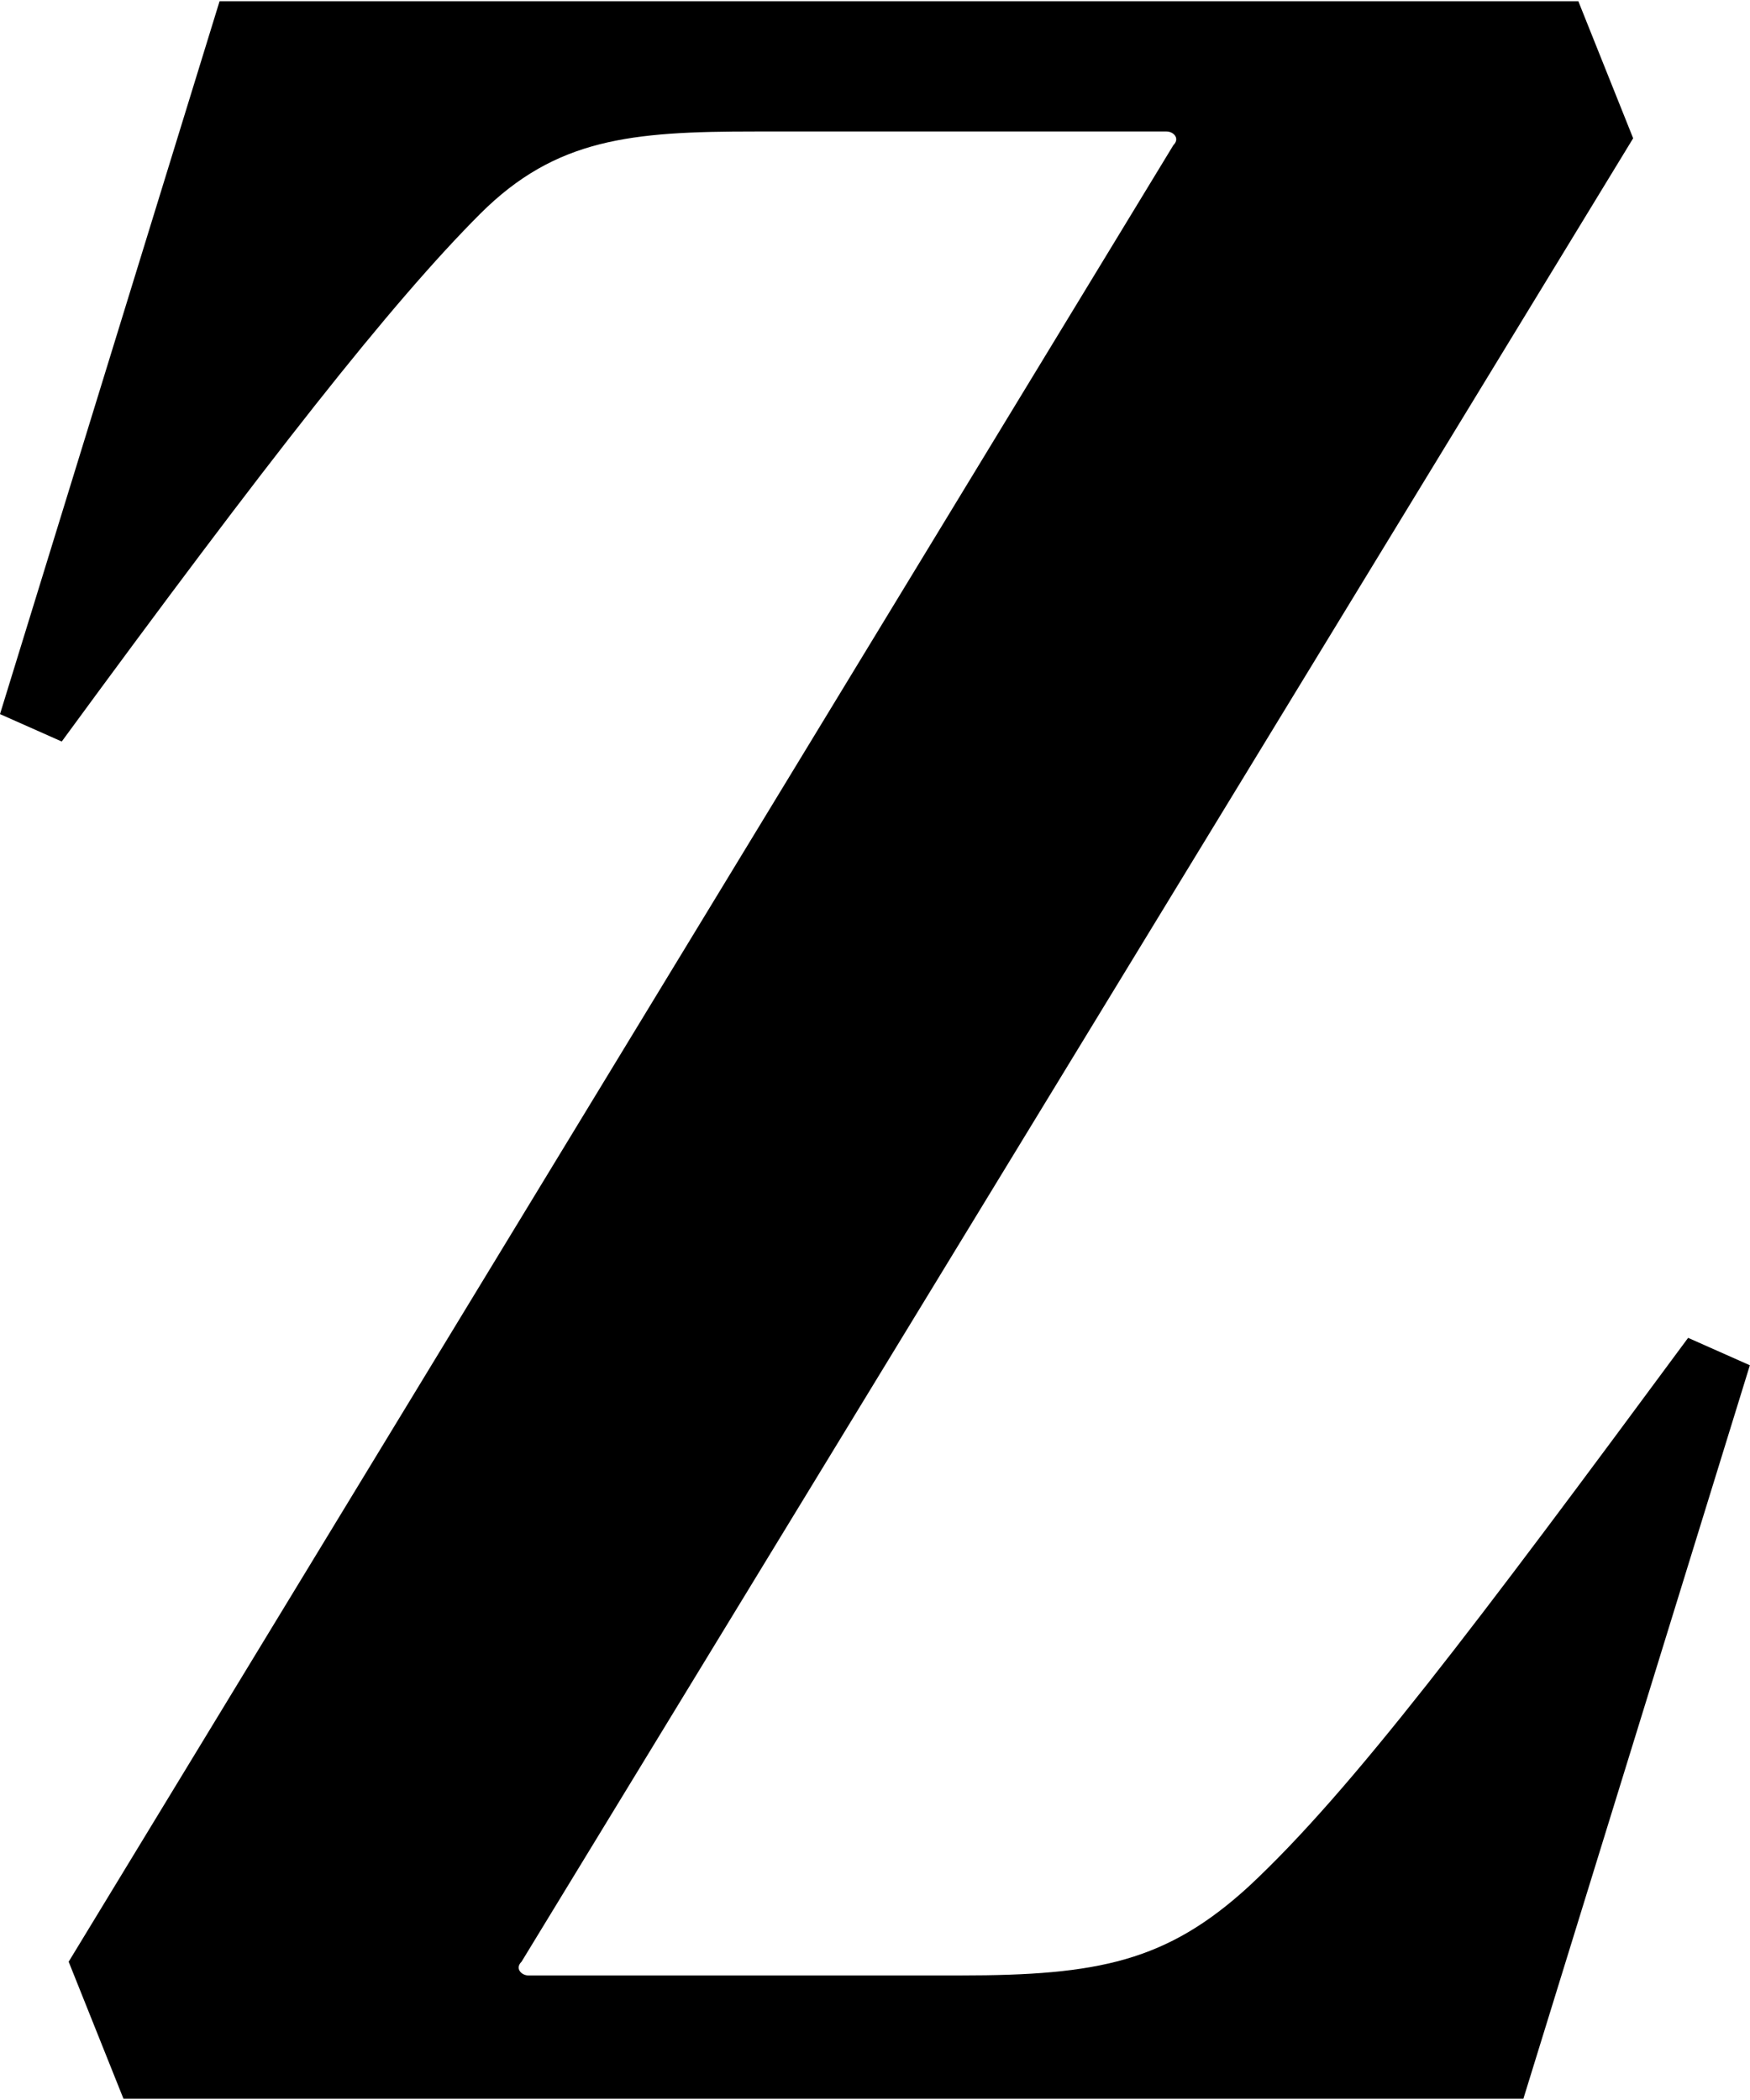
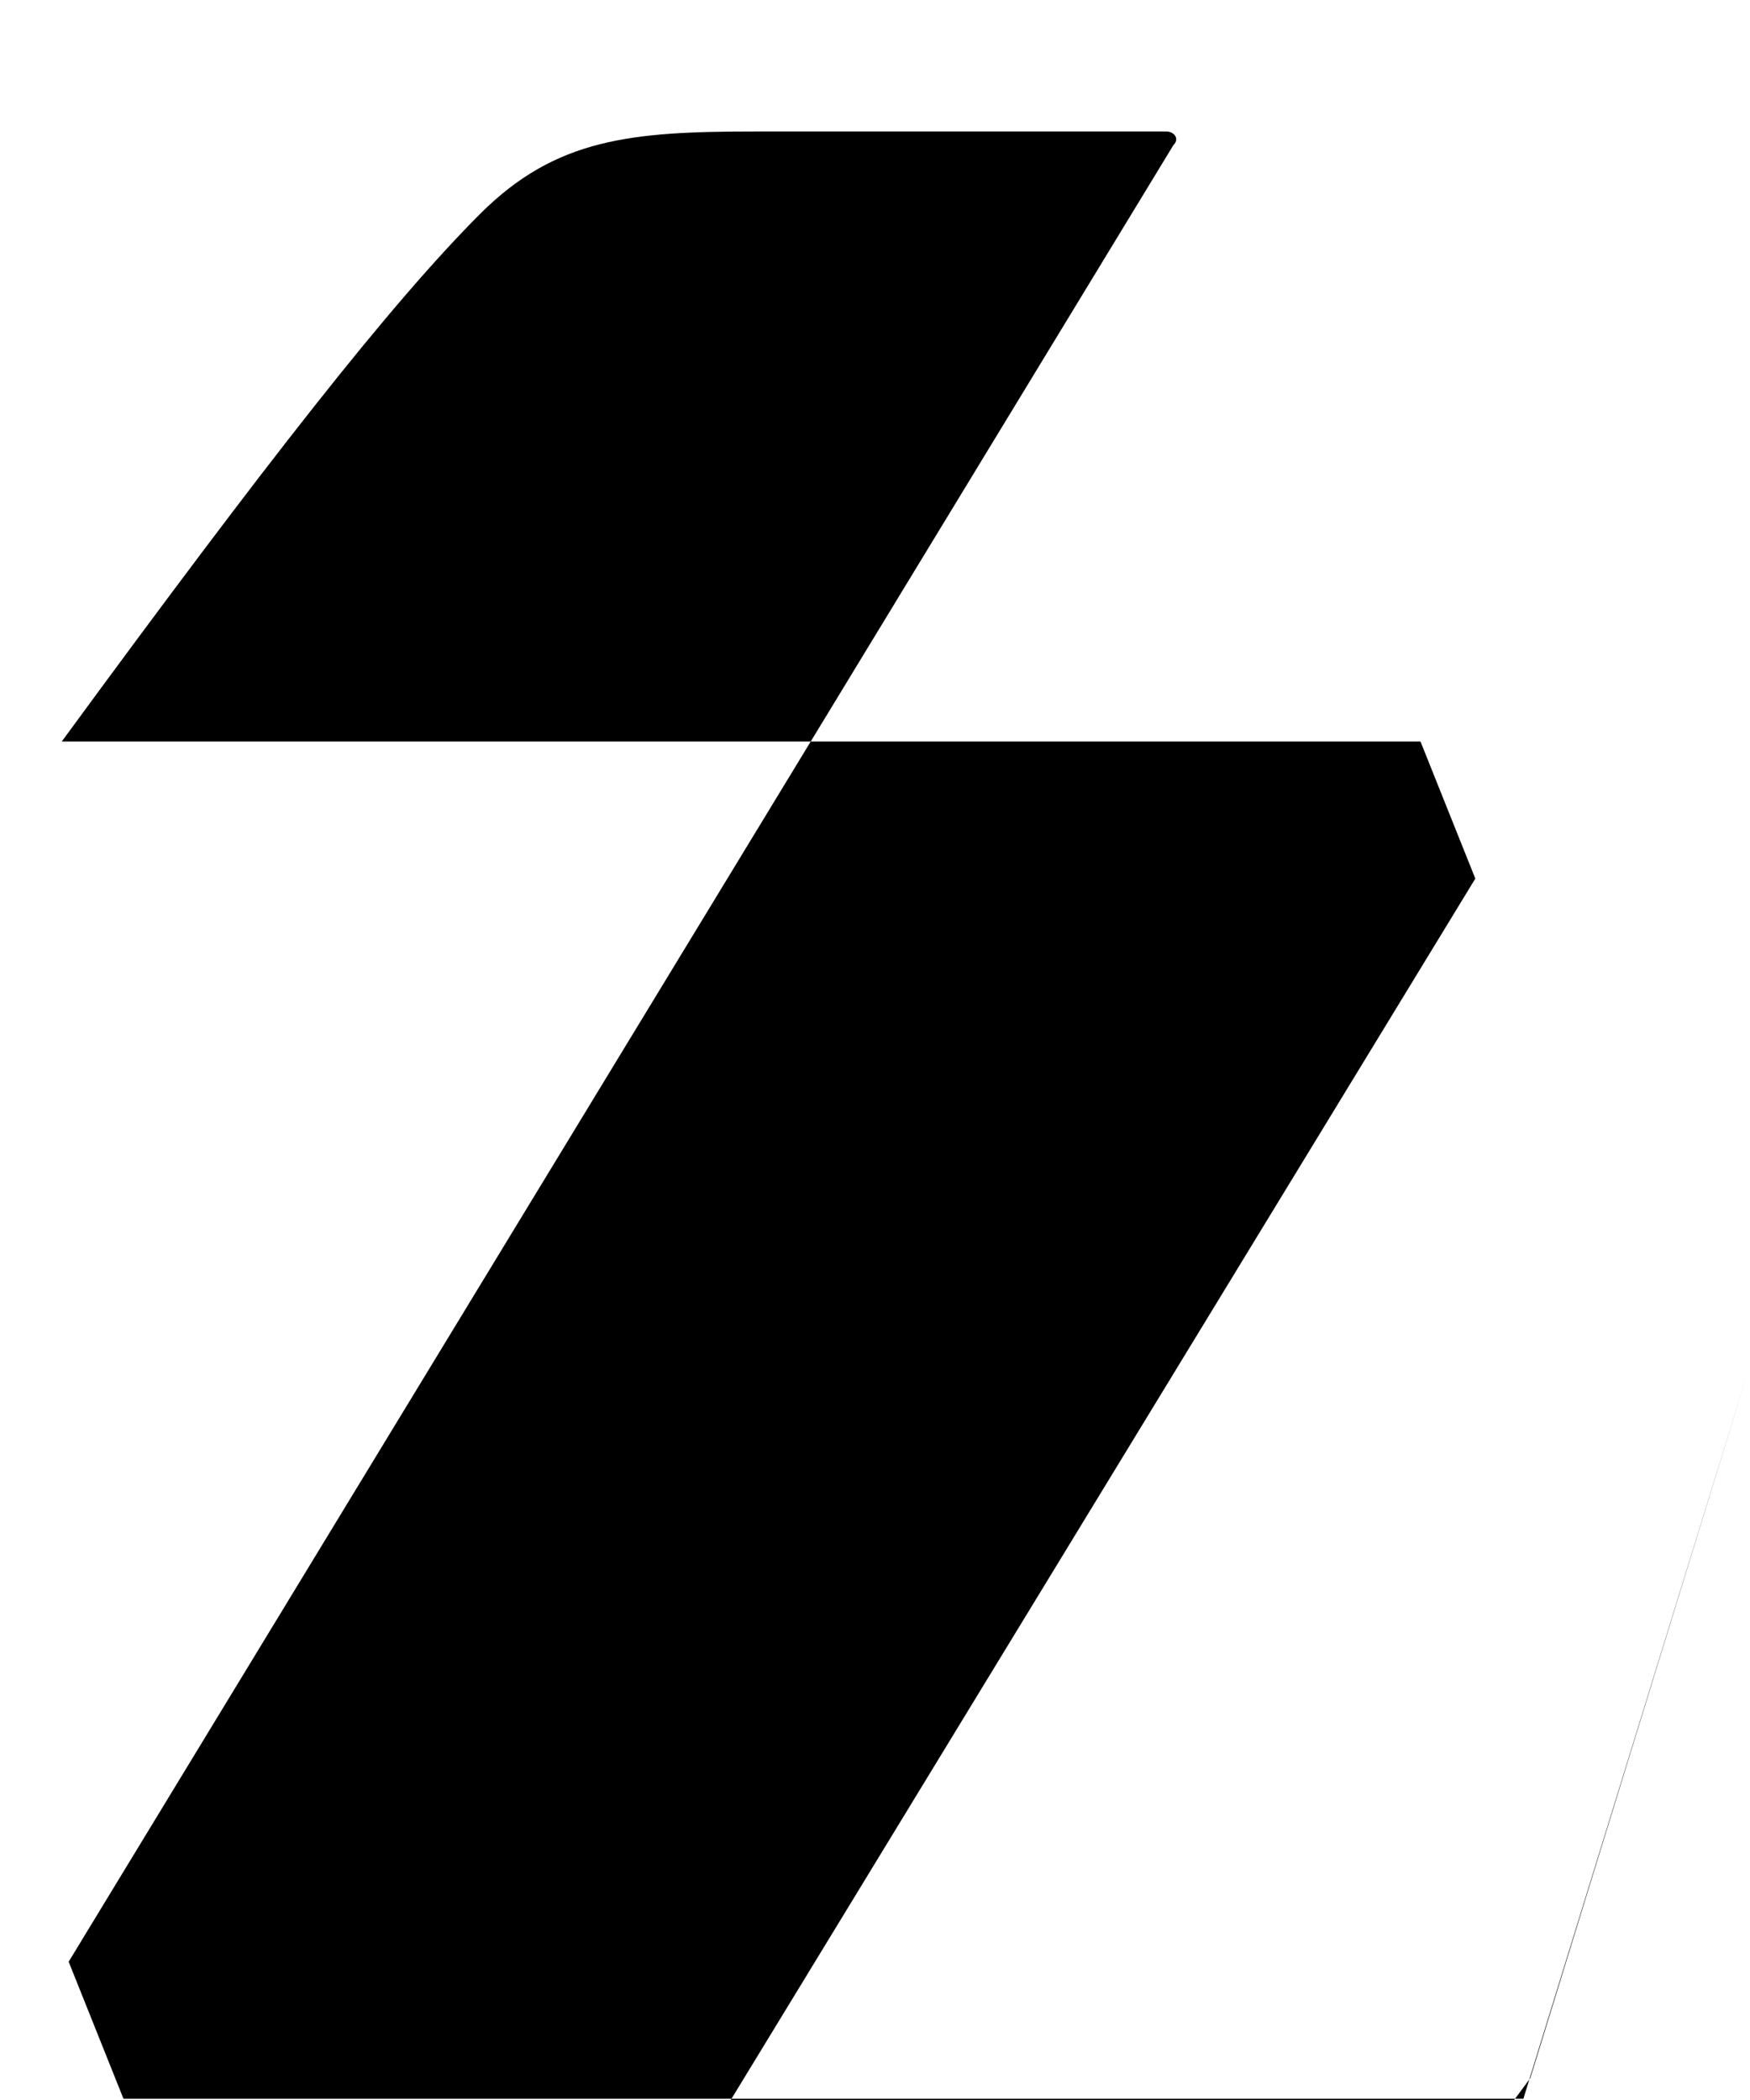
<svg xmlns="http://www.w3.org/2000/svg" version="1.2" viewBox="0 0 1315 1578">
-   <path d="m1314.9 1025.9-170.2 551.2H92.8l-41.2-103 830.1-1365c5.2-5.2 0-10.3-5.1-10.3H567.2c-92.8 0-149.5 5.1-206.3 61.8-67 67-159.8 185.4-314.5 396.6L0 536.6 165 .9h1021l41.2 103-835.3 1370.2c-5.2 5.1 0 10.3 5.1 10.3h324.9c103.1 0 154.7-10.3 216.6-67 77.3-72.1 170.1-195.7 330-412.1z" />
+   <path d="m1314.9 1025.9-170.2 551.2H92.8l-41.2-103 830.1-1365c5.2-5.2 0-10.3-5.1-10.3H567.2c-92.8 0-149.5 5.1-206.3 61.8-67 67-159.8 185.4-314.5 396.6h1021l41.2 103-835.3 1370.2c-5.2 5.1 0 10.3 5.1 10.3h324.9c103.1 0 154.7-10.3 216.6-67 77.3-72.1 170.1-195.7 330-412.1z" />
</svg>